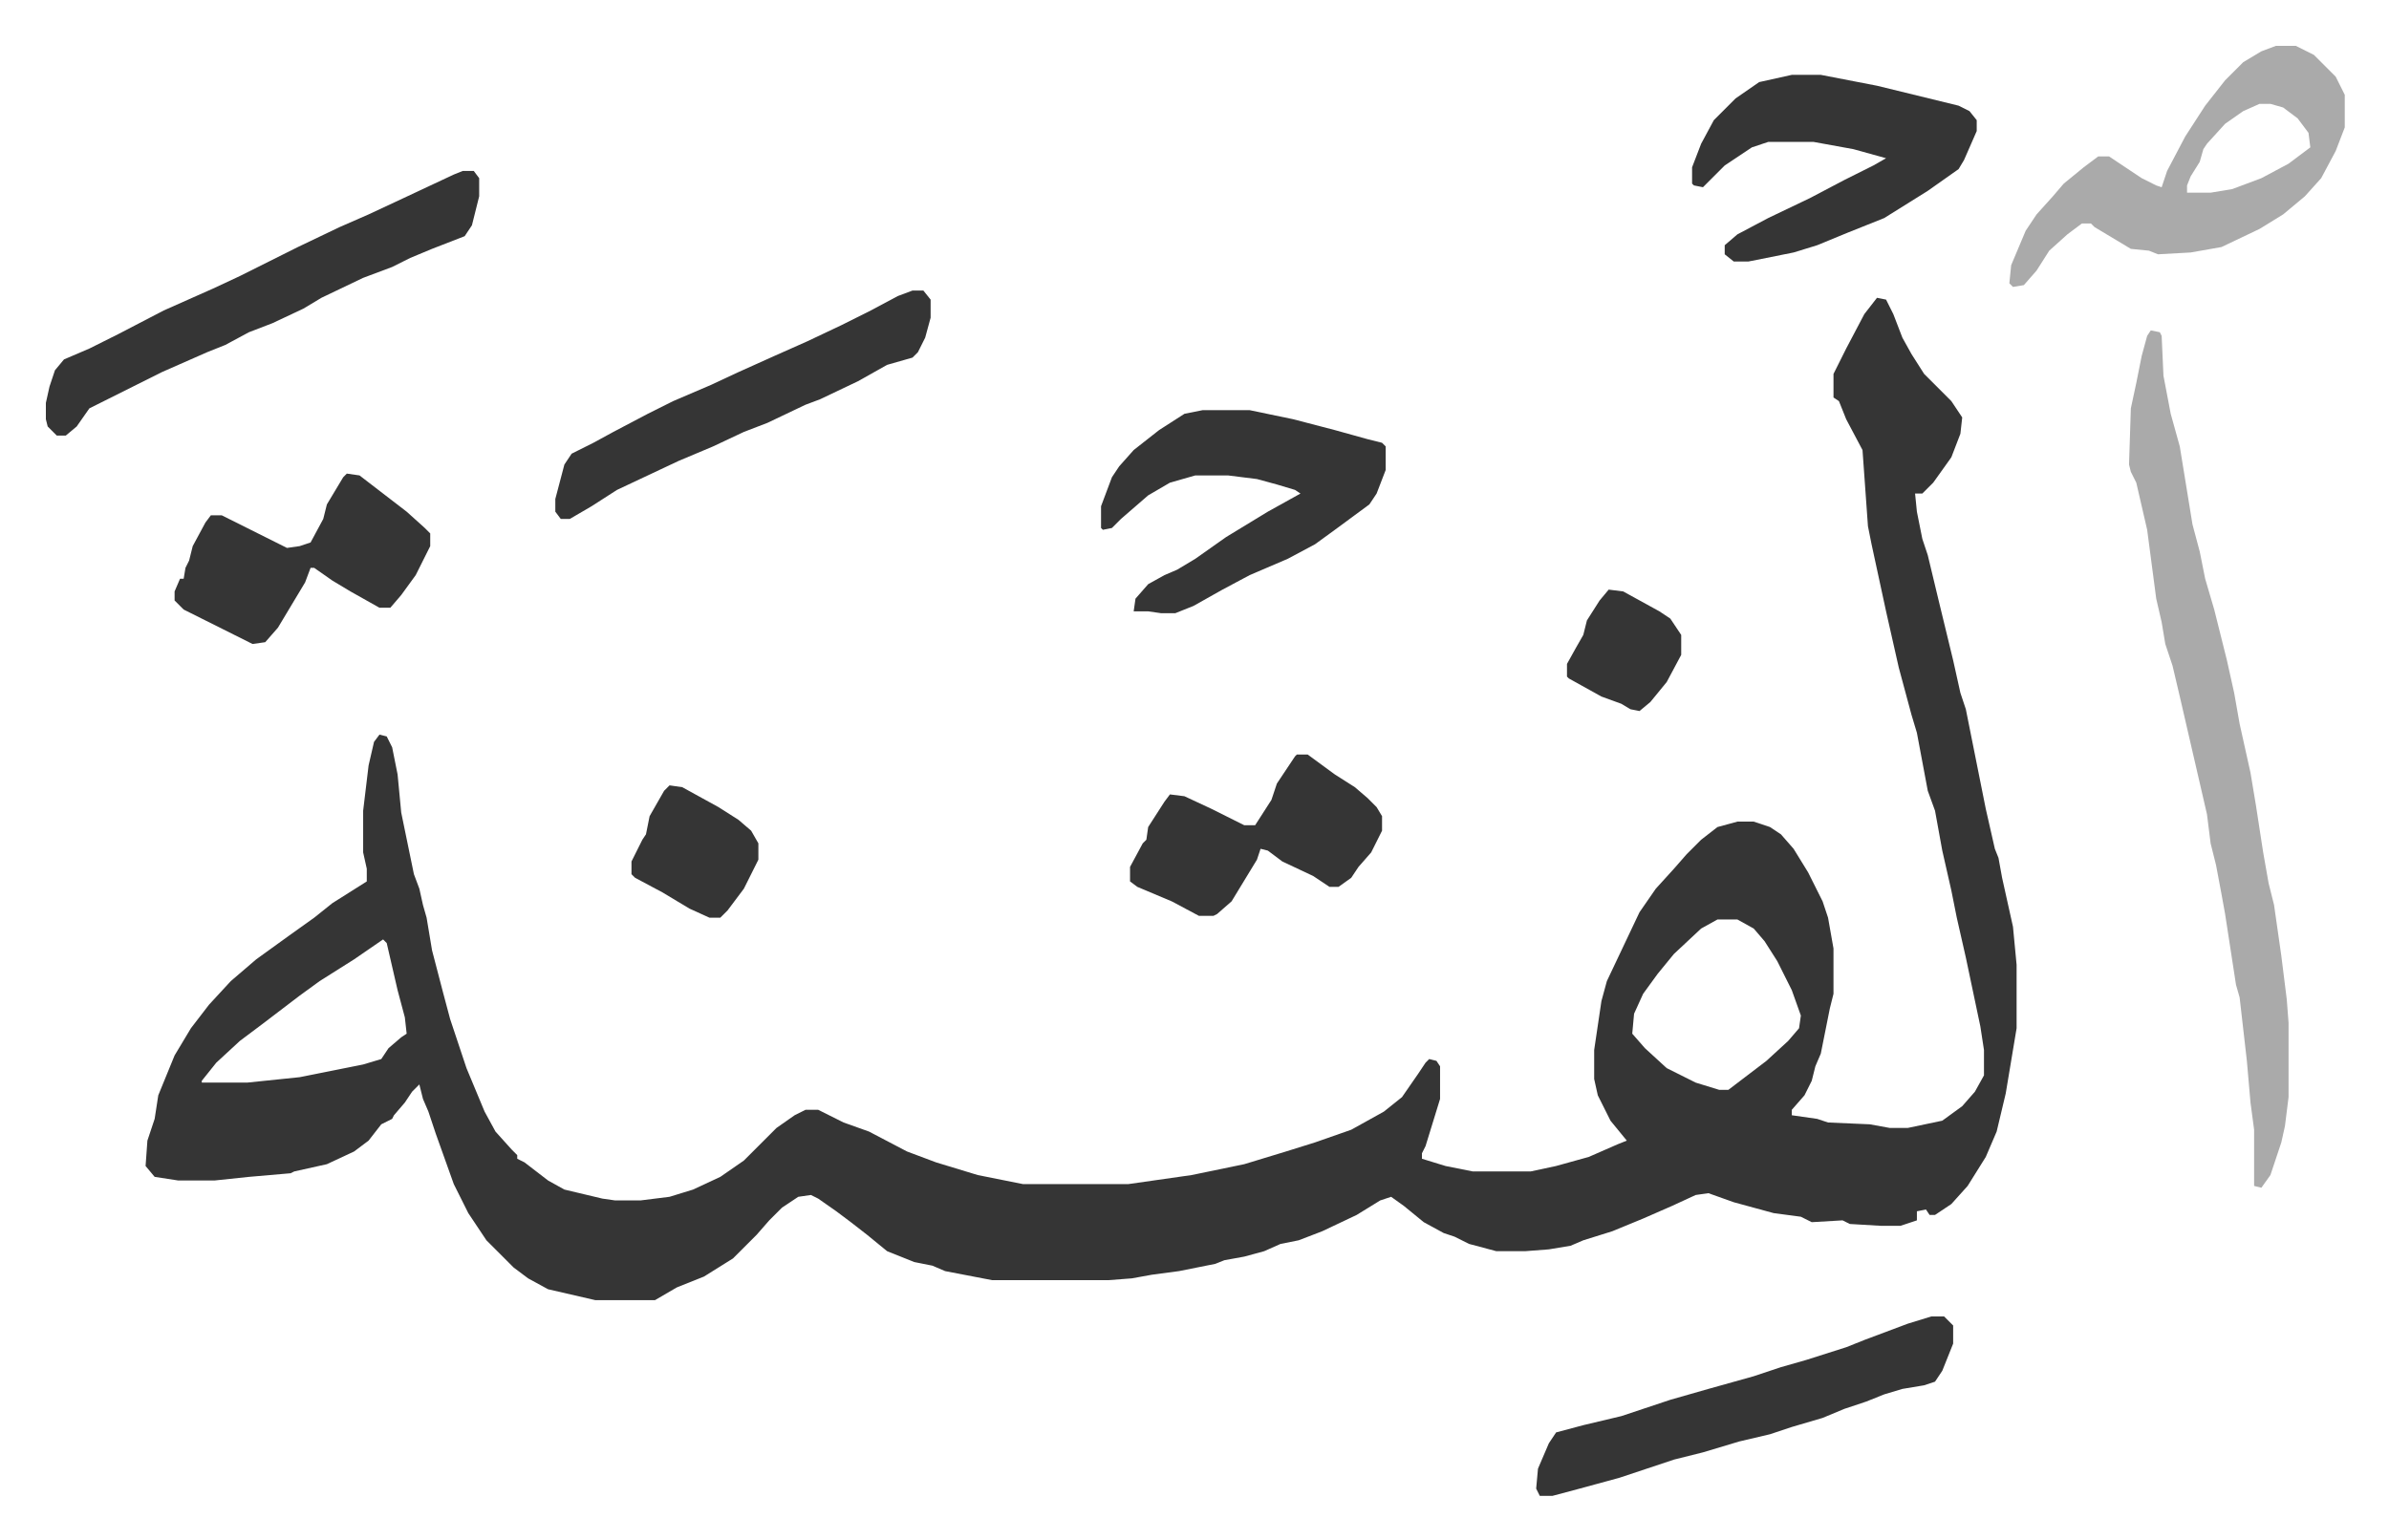
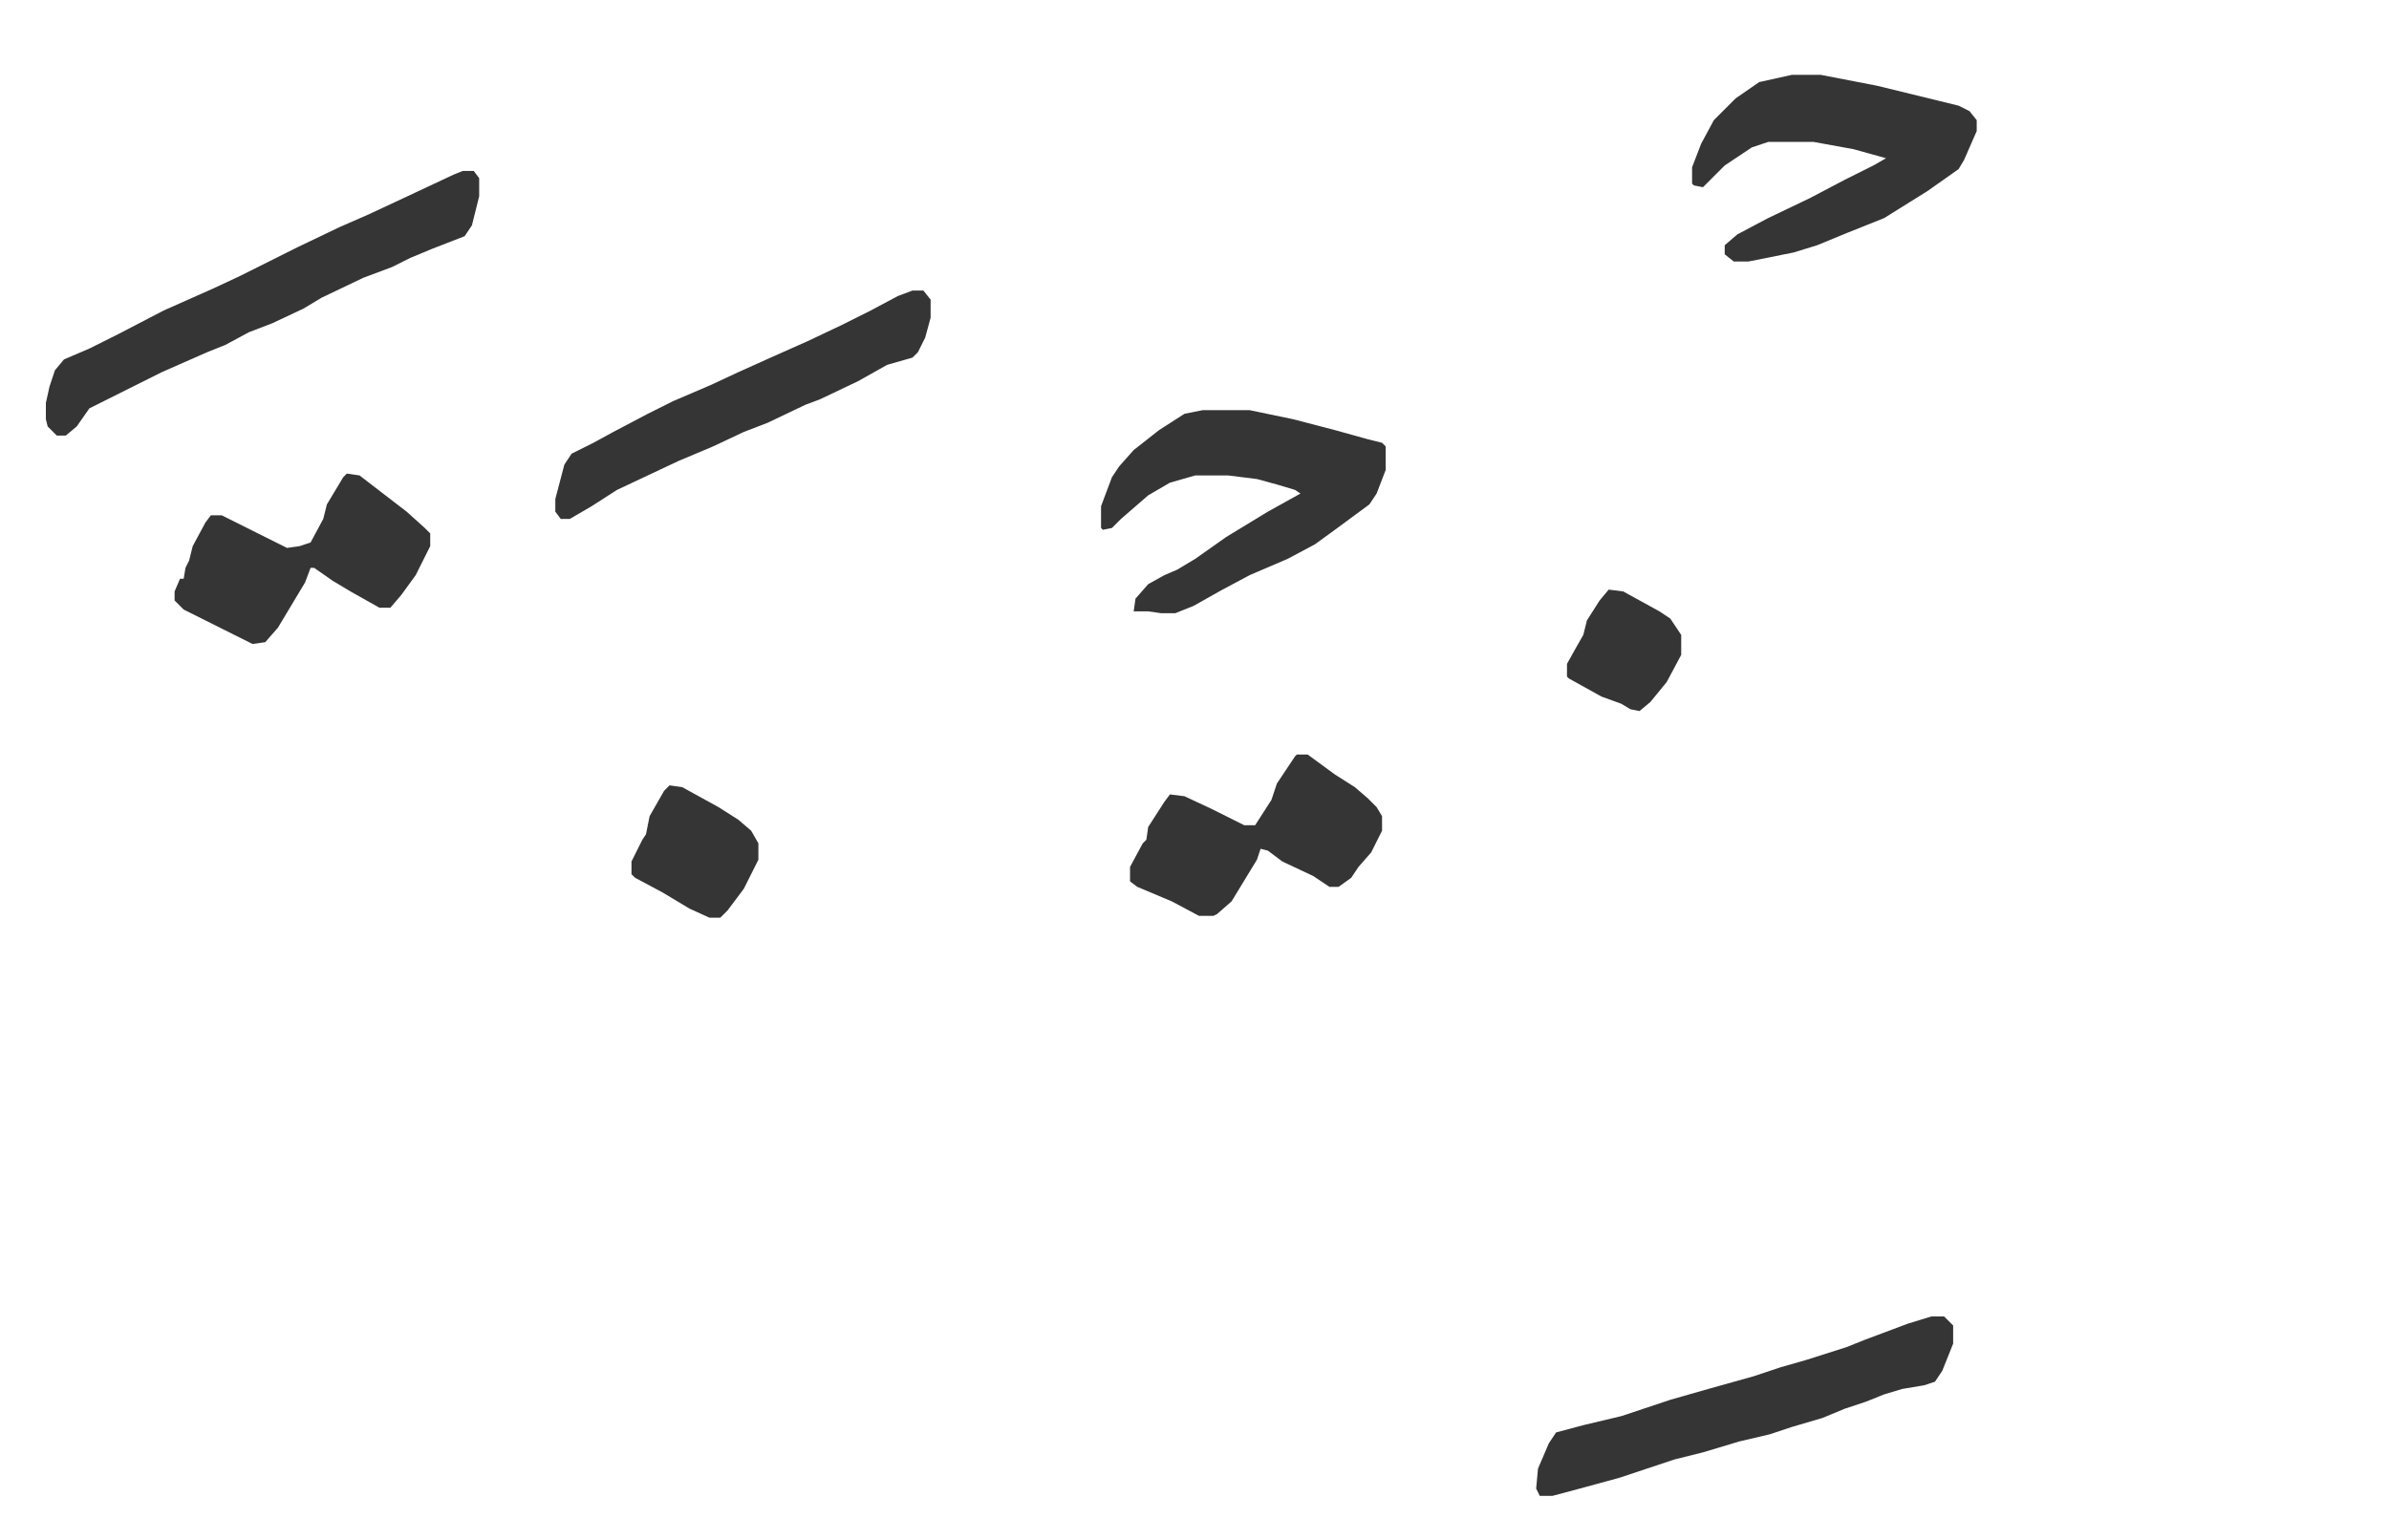
<svg xmlns="http://www.w3.org/2000/svg" viewBox="-25.3 278.7 1317.7 849.7">
-   <path fill="#353535" id="rule_normal" d="m1010 443 5 1 4 8 5 13 5 9 7 11 15 15 6 9-1 9-5 13-10 14-6 6h-4l1 10 3 15 3 9 6 25 8 33 4 18 3 9 7 35 4 20 5 22 2 5 2 11 6 27 2 21v35l-6 36-5 21-6 14-10 16-9 10-9 6h-3l-2-3-5 1v5l-9 3h-11l-17-1-4-2-17 1-6-3-15-2-22-6-14-5-7 1-13 6-16 7-17 7-16 5-7 3-12 2-13 1h-16l-15-4-8-4-6-2-11-6-11-9-7-5-6 2-13 8-19 9-13 5-10 2-9 4-11 3-11 2-5 2-20 4-15 2-11 2-13 1h-64l-26-5-7-3-10-2-15-6-11-9-9-7-8-6-10-7-4-2-7 1-9 6-7 7-7 8-13 13-16 10-15 6-12 7h-33l-26-6-11-6-8-6-15-15-10-15-8-16-10-28-4-12-3-7-2-8-4 4-4 6-6 7-1 2-6 3-7 9-8 6-15 7-18 4-2 1-23 2-19 2H73l-13-2-5-6 1-14 4-12 2-13 9-22 9-15 10-13 12-13 14-12 18-13 14-10 10-8 19-12v-7l-2-9v-23l3-25 3-13 3-4 4 1 3 6 3 15 2 21 7 34 3 8 2 9 2 7 3 18 6 23 4 15 9 27 5 12 5 12 6 11 9 10 3 3v2l4 2 13 10 9 5 21 5 7 1h14l16-2 13-4 15-7 13-9 18-18 10-7 6-3h7l14 7 14 5 21 11 16 6 23 7 25 5h58l35-5 29-6 23-7 16-5 20-7 18-10 10-8 9-13 4-6 2-2 4 1 2 3v18l-8 26-2 4v3l13 4 15 3h32l14-3 18-5 16-7 5-2-9-11-7-14-2-9v-16l4-27 3-11 9-19 9-19 9-13 10-11 7-8 8-8 9-7 11-3h9l9 3 6 4 7 8 8 13 8 16 3 9 3 17v25l-2 8-5 25-3 7-2 8-4 8-7 8v3l14 2 6 2 23 1 11 2h10l19-4 11-8 7-8 5-9v-14l-2-13-8-38-5-22-3-15-5-22-4-22-4-11-6-32-3-10-7-26-7-31-8-37-2-10-3-42-9-17-4-10-3-2v-13l7-14 10-19zm-88 343-9 5-15 14-9 11-8 11-5 11-1 11 7 8 12 11 16 8 13 4h5l21-16 12-11 6-7 1-7-5-14-8-16-7-11-6-7-9-5zm-736 11-16 11-19 12-11 8-21 16-12 9-13 12-8 10v1h25l29-3 35-7 10-3 4-6 7-6 3-2-1-9-4-15-6-26z" />
-   <path fill="#aaa" id="rule_hamzat_wasl" d="m1161 461 5 1 1 2 1 22 4 21 5 18 7 43 4 15 3 15 5 17 7 28 4 18 3 17 6 27 3 18 4 26 3 17 3 12 4 28 3 24 1 13v41l-2 16-2 9-6 18-5 7-4-1v-31l-2-15-2-23-4-35-2-7-6-39-2-11-3-16-3-12-2-16-9-39-6-26-4-17-4-12-2-12-3-13-5-38-6-26-3-6-1-4 1-31 3-14 3-15 3-11zm69-157h11l10 5 7 7 5 5 5 10v18l-5 13-8 15-9 10-12 10-13 8-21 10-17 3-18 1-5-2-10-1-20-12-2-2h-5l-8 6-10 9-7 11-7 8-6 1-2-2 1-10 8-19 6-9 9-10 6-7 11-9 8-6h6l18 12 8 4 3 1 3-9 10-19 11-17 11-14 10-10 10-6zm-9 32-9 4-10 7-10 11-2 3-2 7-5 8-2 5v4h13l12-2 16-6 15-8 12-9-1-8-6-8-8-6-7-2z" />
  <path fill="#353535" id="rule_normal" d="M638 505h26l24 5 23 6 18 5 8 2 2 2v13l-5 13-4 6-19 14-11 8-15 8-21 9-15 8-16 9-10 4h-8l-7-1h-8l1-7 7-8 9-5 7-3 10-6 17-12 23-14 18-10-3-2-10-3-11-3-16-2h-18l-14 4-12 7-15 13-5 5-5 1-1-1v-12l6-16 4-6 8-9 14-11 14-9zm325-185h16l31 6 45 11 6 3 4 5v6l-7 16-3 5-17 12-24 15-20 8-17 7-13 4-25 5h-8l-5-4v-5l7-6 17-9 23-11 19-10 16-8 7-4-18-5-22-4h-25l-9 3-15 10-12 12-5-1-1-1v-9l5-13 7-13 12-12 13-9zm-733 53h6l3 4v10l-4 16-4 6-18 7-12 5-10 5-16 6-23 11-10 6-17 8-13 5-13 7-10 4-25 11-16 8-12 6-12 6-7 10-6 5H6l-5-5-1-4v-9l2-9 3-9 5-6 14-6 16-8 25-13 27-12 15-7 32-16 23-11 16-7 15-7 32-15zm810 632h7l5 5v10l-6 15-4 6-6 2-12 2-10 3-10 4-12 4-12 5-17 5-12 4-17 4-20 6-16 4-21 7-9 3-22 6-15 4h-7l-2-4 1-11 6-14 4-6 15-4 21-5 27-9 21-6 25-7 15-5 14-4 22-7 10-4 24-9zM478 439h6l4 5v10l-3 11-4 8-3 3-14 4-16 9-21 10-8 3-21 10-13 5-17 8-19 8-17 8-17 8-14 9-12 7h-5l-3-4v-7l5-19 4-6 12-6 11-6 19-10 14-7 21-9 15-7 20-9 18-8 19-9 16-8 15-8zM166 540l7 1 13 10 13 10 10 9 3 3v7l-8 16-8 11-6 7h-6l-16-9-10-6-10-7h-2l-3 8-15 25-7 8-7 1-16-8-22-11-5-5v-5l3-7h2l1-6 2-4 2-8 7-13 3-4h6l16 8 20 10 7-1 6-2 7-13 2-8 9-15zm524 155h6l15 11 11 7 7 6 5 5 3 5v8l-6 12-7 8-4 6-7 5h-5l-9-6-17-8-8-6-4-1-2 6-14 23-8 7-2 1h-8l-15-8-19-8-4-3v-8l7-13 2-2 1-7 9-14 3-4 8 1 15 7 16 8 2 1h6l9-14 3-9 10-15zm-346 17 7 1 20 11 11 7 7 6 4 7v9l-8 16-9 12-4 4h-6l-11-5-15-9-15-8-2-2v-7l6-12 2-3 2-10 8-14zm518-108 8 1 20 11 6 4 6 9v11l-8 15-9 11-6 5-5-1-5-3-11-4-18-10-1-1v-7l5-9 4-7 2-8 7-11z" />
</svg>